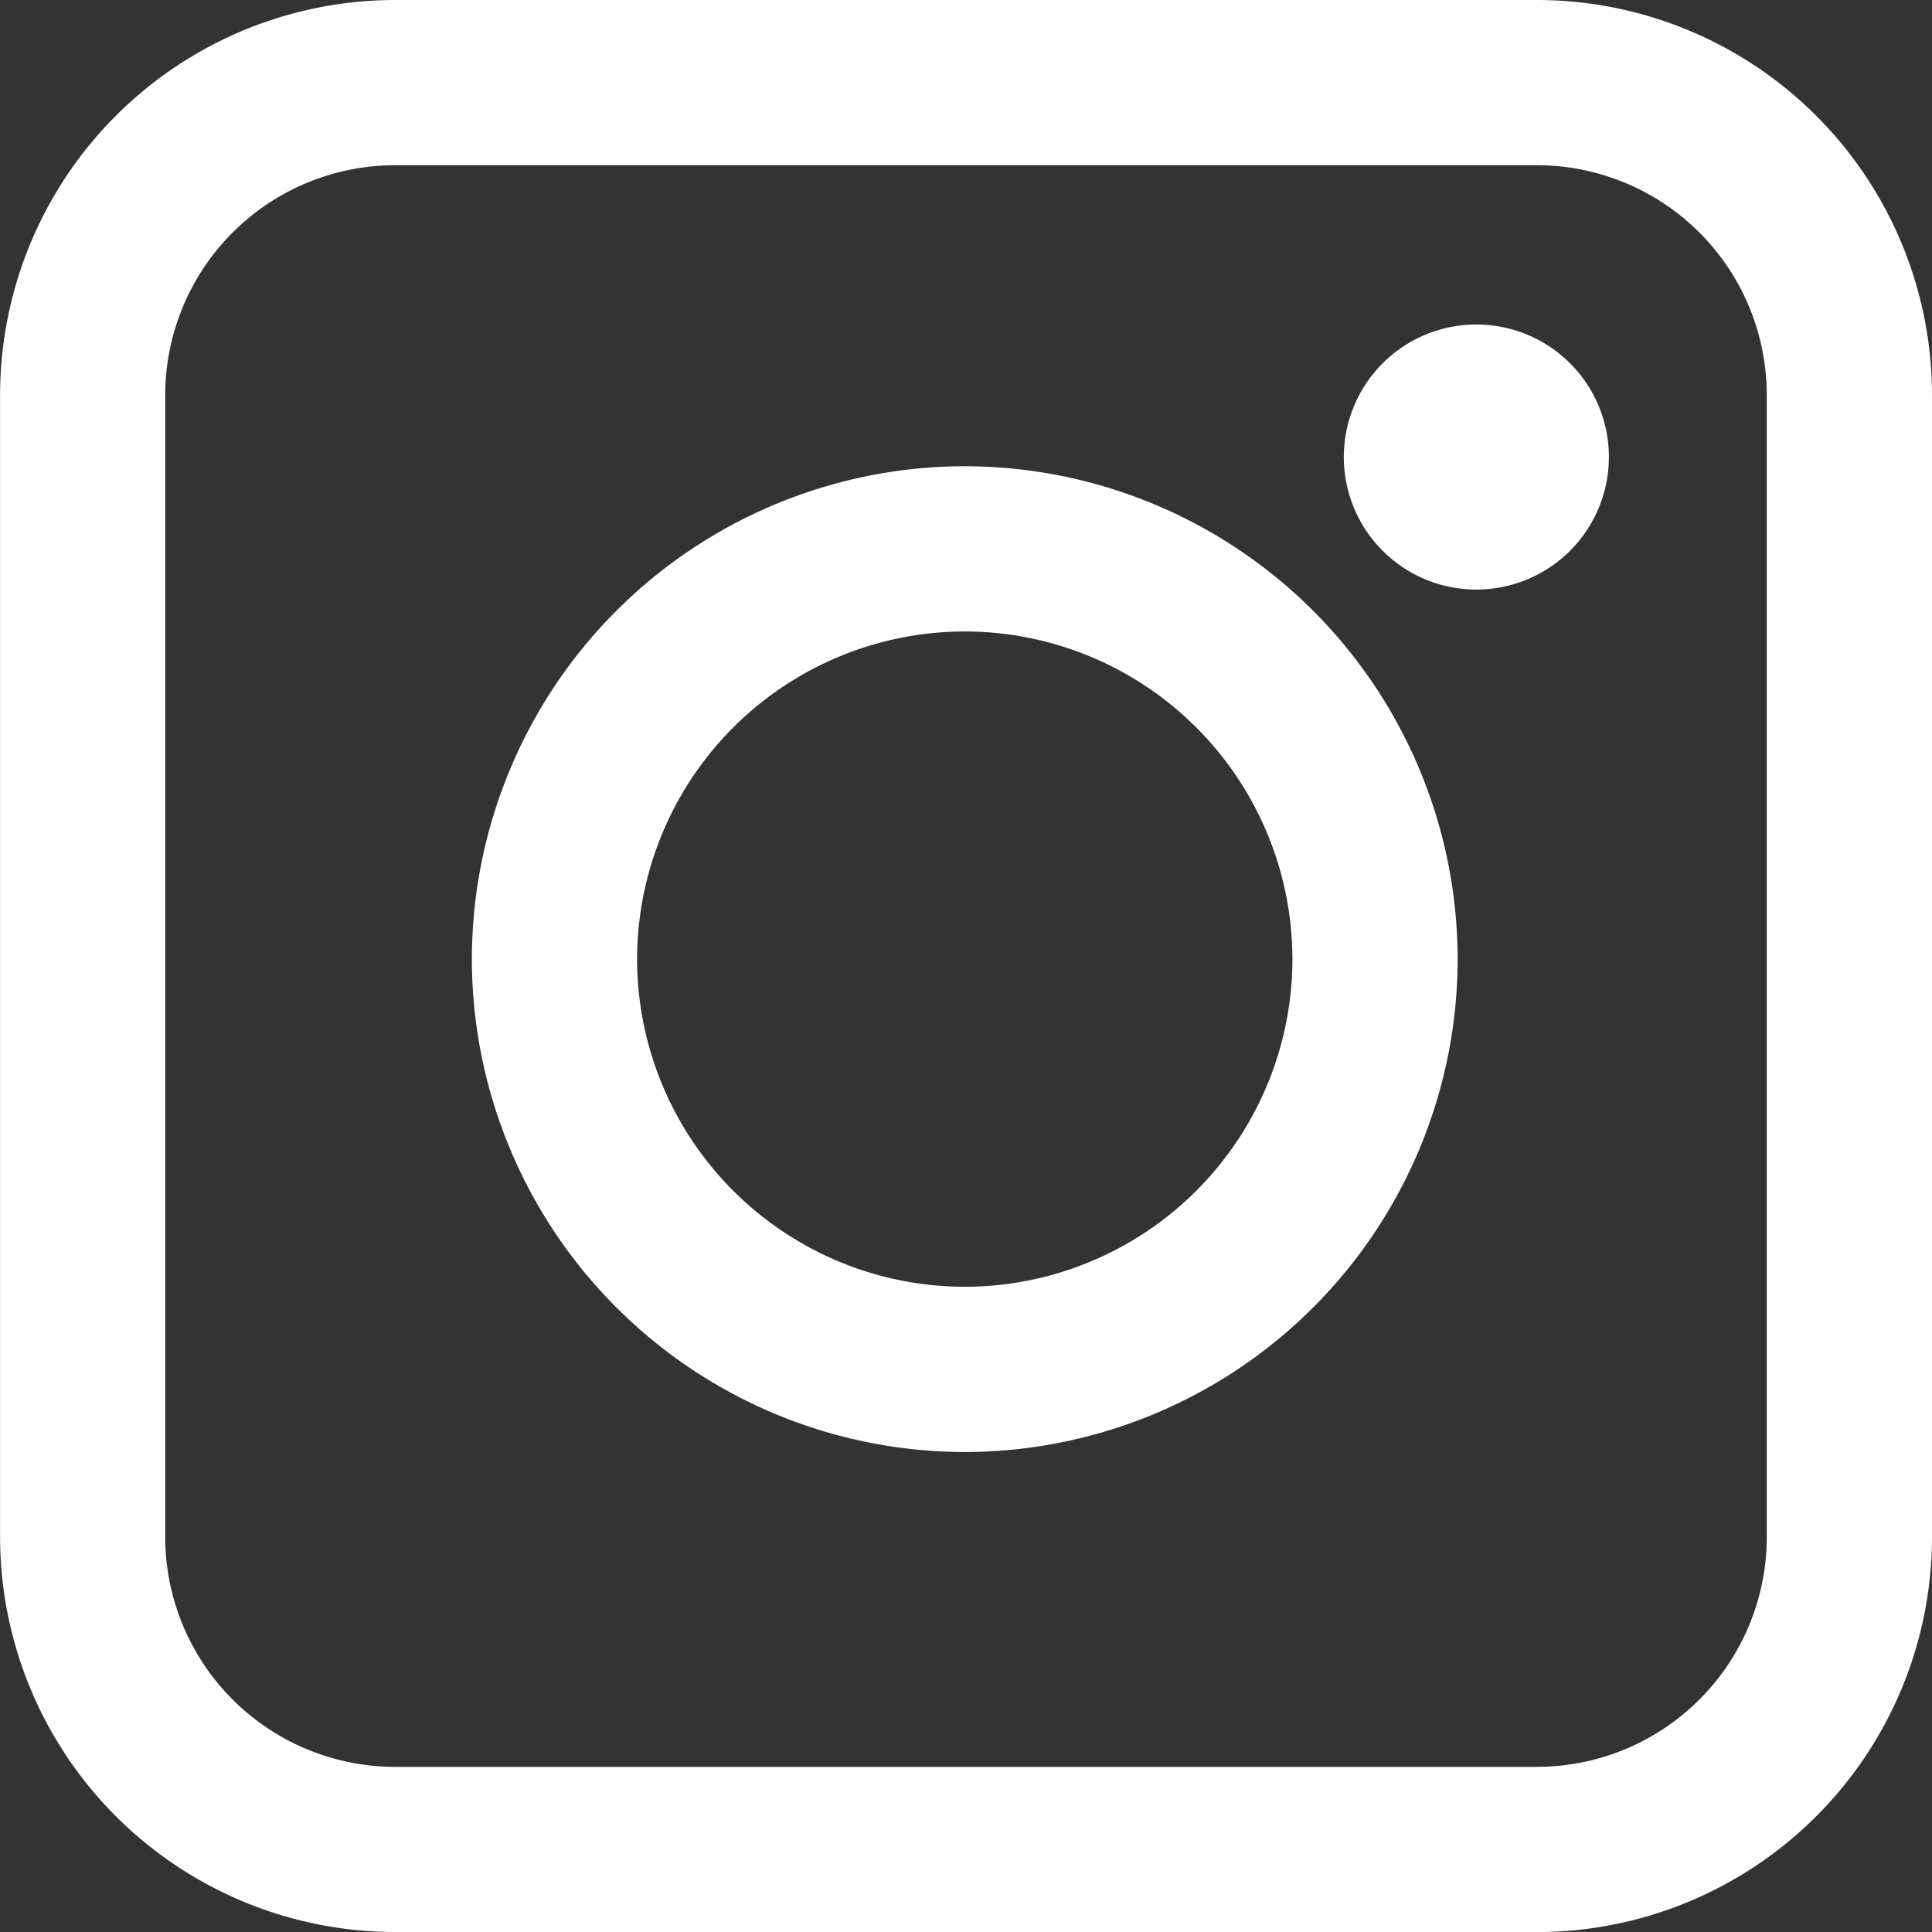
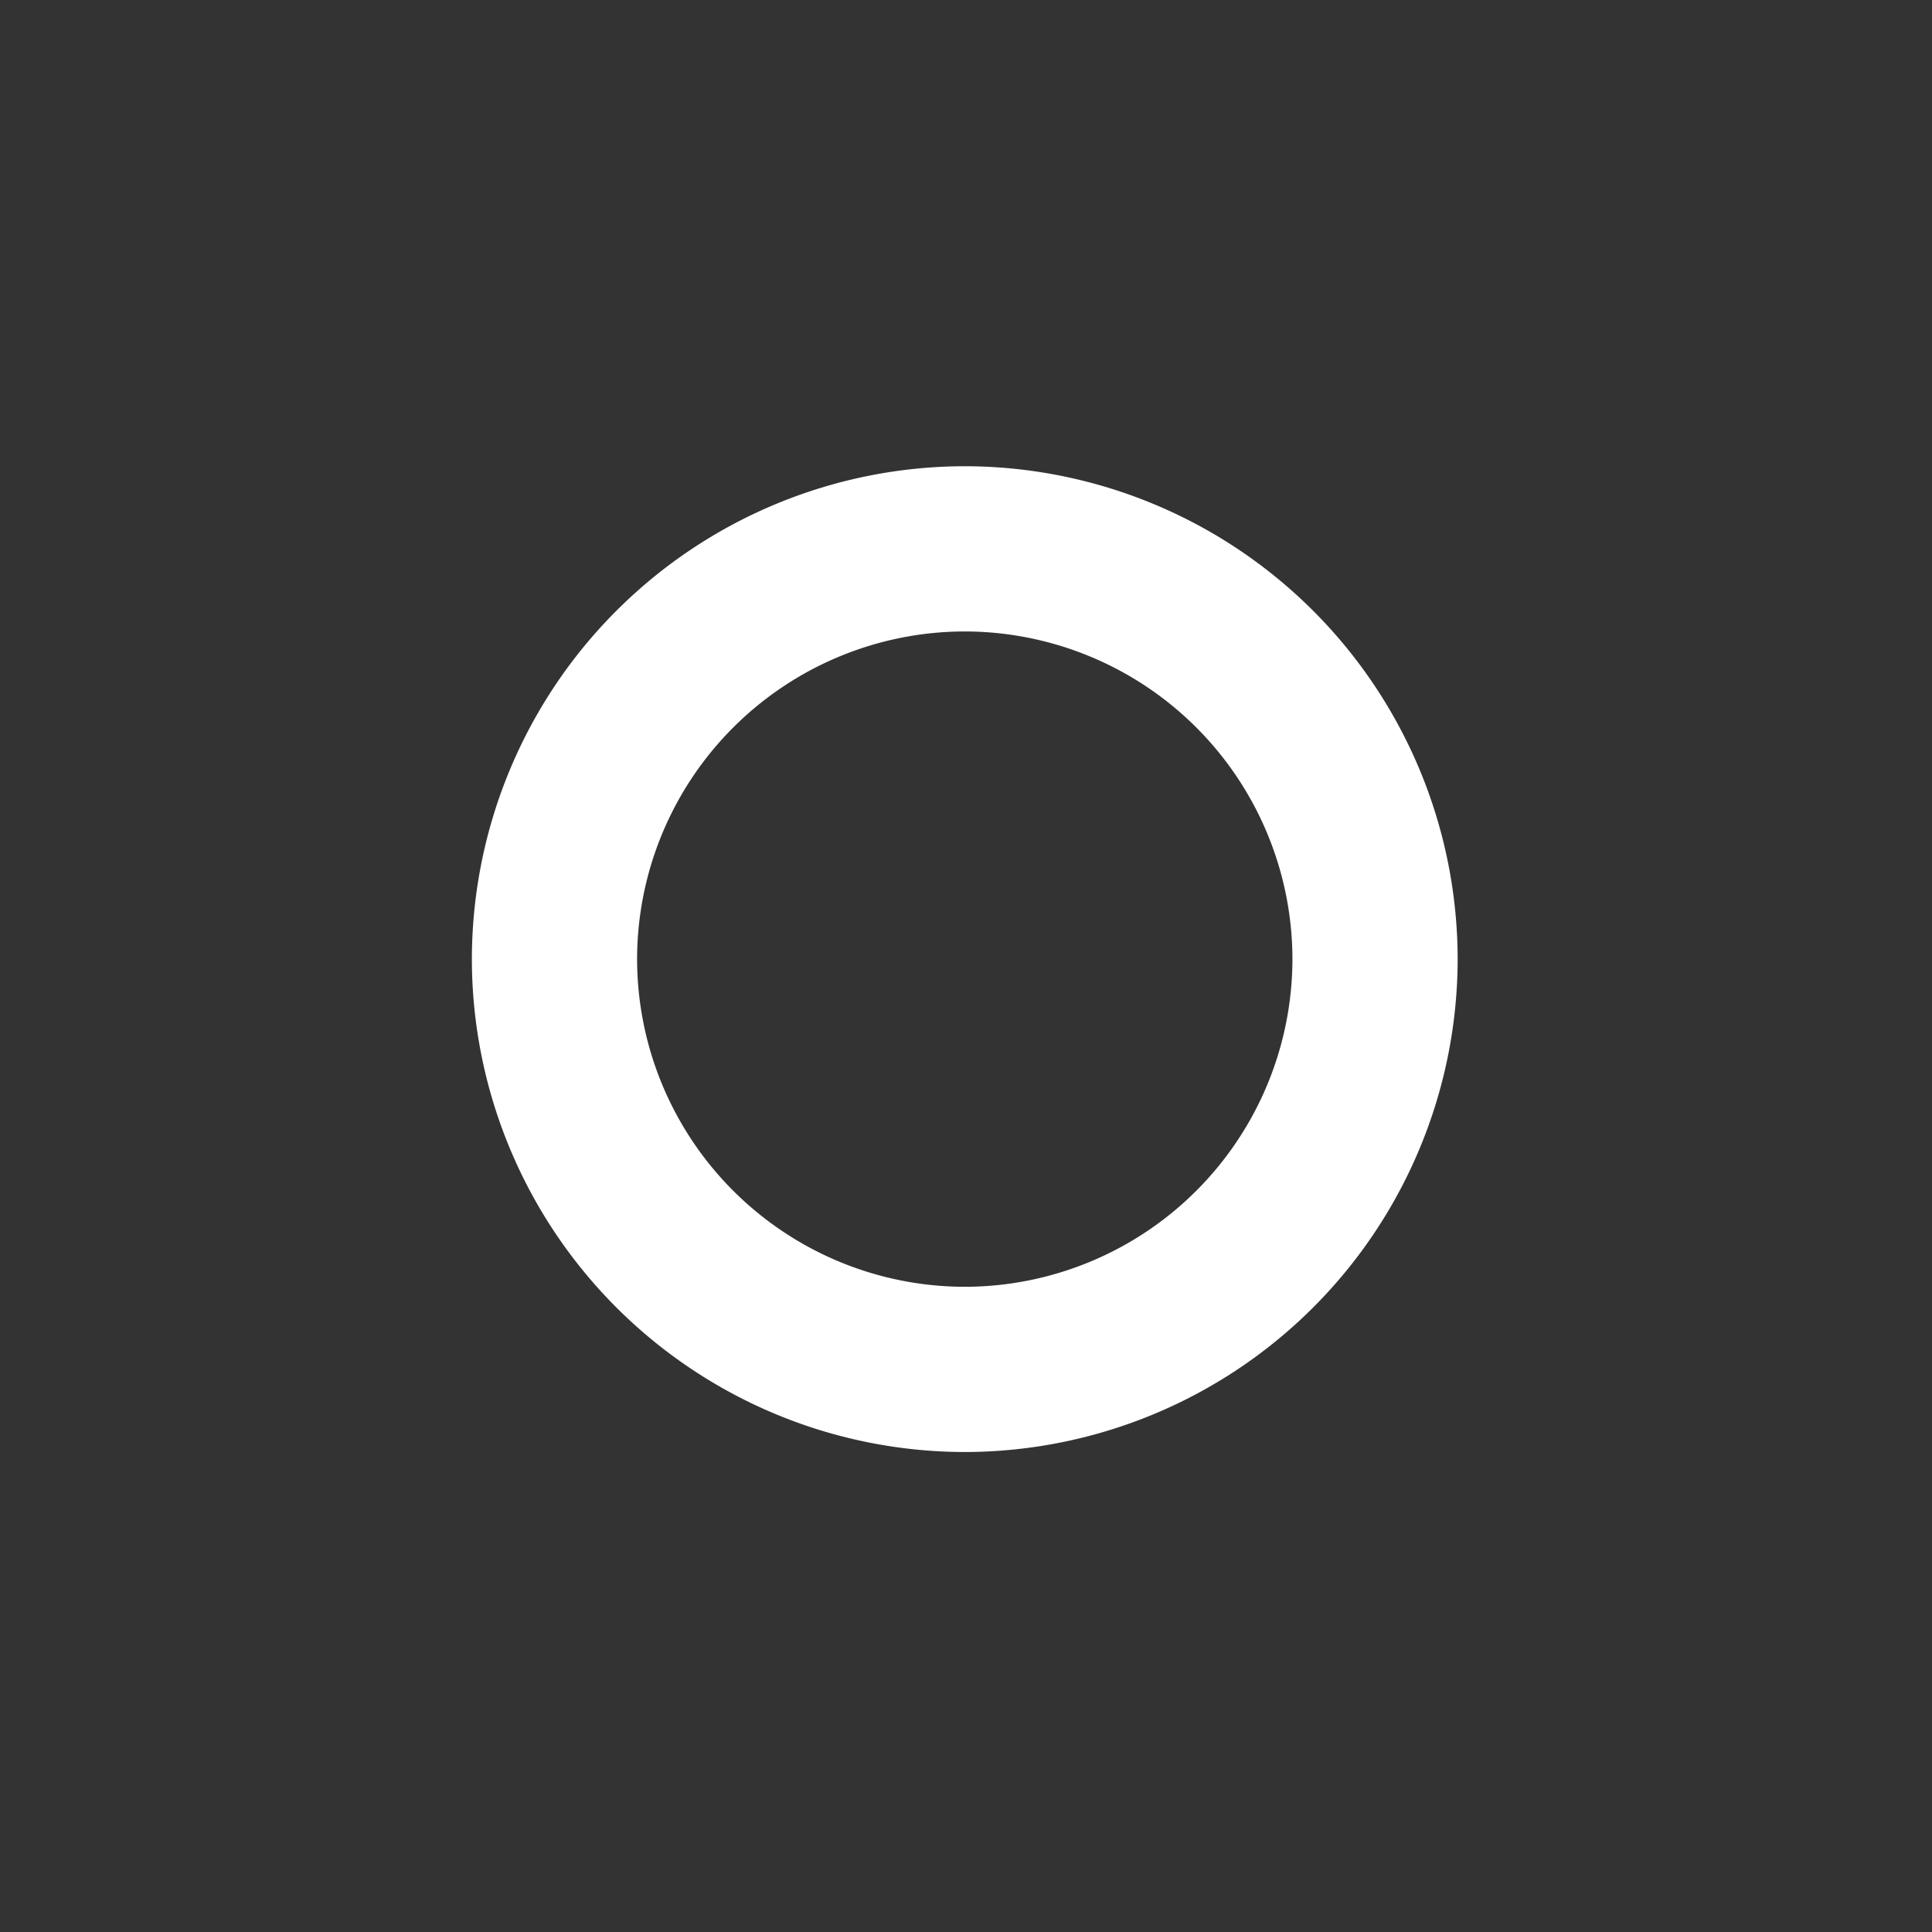
<svg xmlns="http://www.w3.org/2000/svg" id="グループ_165" data-name="グループ 165" width="25" height="25" viewBox="0 0 25 25">
  <rect x="0" y="0" width="25" height="25" fill="#333333" stroke="none" />
  <defs>
    <clipPath id="clip-path">
      <path id="パス_190" data-name="パス 190" d="M0-6.049H25v-25H0Z" transform="translate(0 31.049)" fill="#fff" />
    </clipPath>
  </defs>
  <g id="グループ_164" data-name="グループ 164" transform="translate(0 0)" clip-path="url(#clip-path)">
    <g id="グループ_161" data-name="グループ 161" transform="translate(0.001 0)">
-       <path id="パス_187" data-name="パス 187" d="M-4.956-6.049H-19.737a5.115,5.115,0,0,1-5.109-5.11V-25.939a5.115,5.115,0,0,1,5.109-5.11H-4.956a5.115,5.115,0,0,1,5.109,5.11v14.781a5.115,5.115,0,0,1-5.109,5.11M-19.737-28.911a2.976,2.976,0,0,0-2.972,2.972v14.781a2.976,2.976,0,0,0,2.972,2.972H-4.956a2.975,2.975,0,0,0,2.971-2.972V-25.939a2.975,2.975,0,0,0-2.971-2.972Z" transform="translate(24.846 31.049)" fill="#fff" />
-     </g>
+       </g>
    <g id="グループ_162" data-name="グループ 162" transform="translate(6.106 6.033)">
      <path id="パス_188" data-name="パス 188" d="M-1.589-3.086A6.385,6.385,0,0,1-7.967-9.464a6.385,6.385,0,0,1,6.378-6.378A6.385,6.385,0,0,1,4.789-9.464,6.385,6.385,0,0,1-1.589-3.086m0-10.618a4.245,4.245,0,0,0-4.24,4.24,4.245,4.245,0,0,0,4.24,4.24,4.245,4.245,0,0,0,4.24-4.24,4.245,4.245,0,0,0-4.24-4.24" transform="translate(7.967 15.842)" fill="#fff" />
    </g>
    <g id="グループ_163" data-name="グループ 163" transform="translate(17.389 4.199)">
-       <path id="パス_189" data-name="パス 189" d="M-.855-.415A1.715,1.715,0,0,1-2.57,1.3,1.715,1.715,0,0,1-4.285-.415,1.715,1.715,0,0,1-2.57-2.13,1.715,1.715,0,0,1-.855-.415" transform="translate(4.285 2.13)" fill="#fff" />
-     </g>
+       </g>
  </g>
</svg>